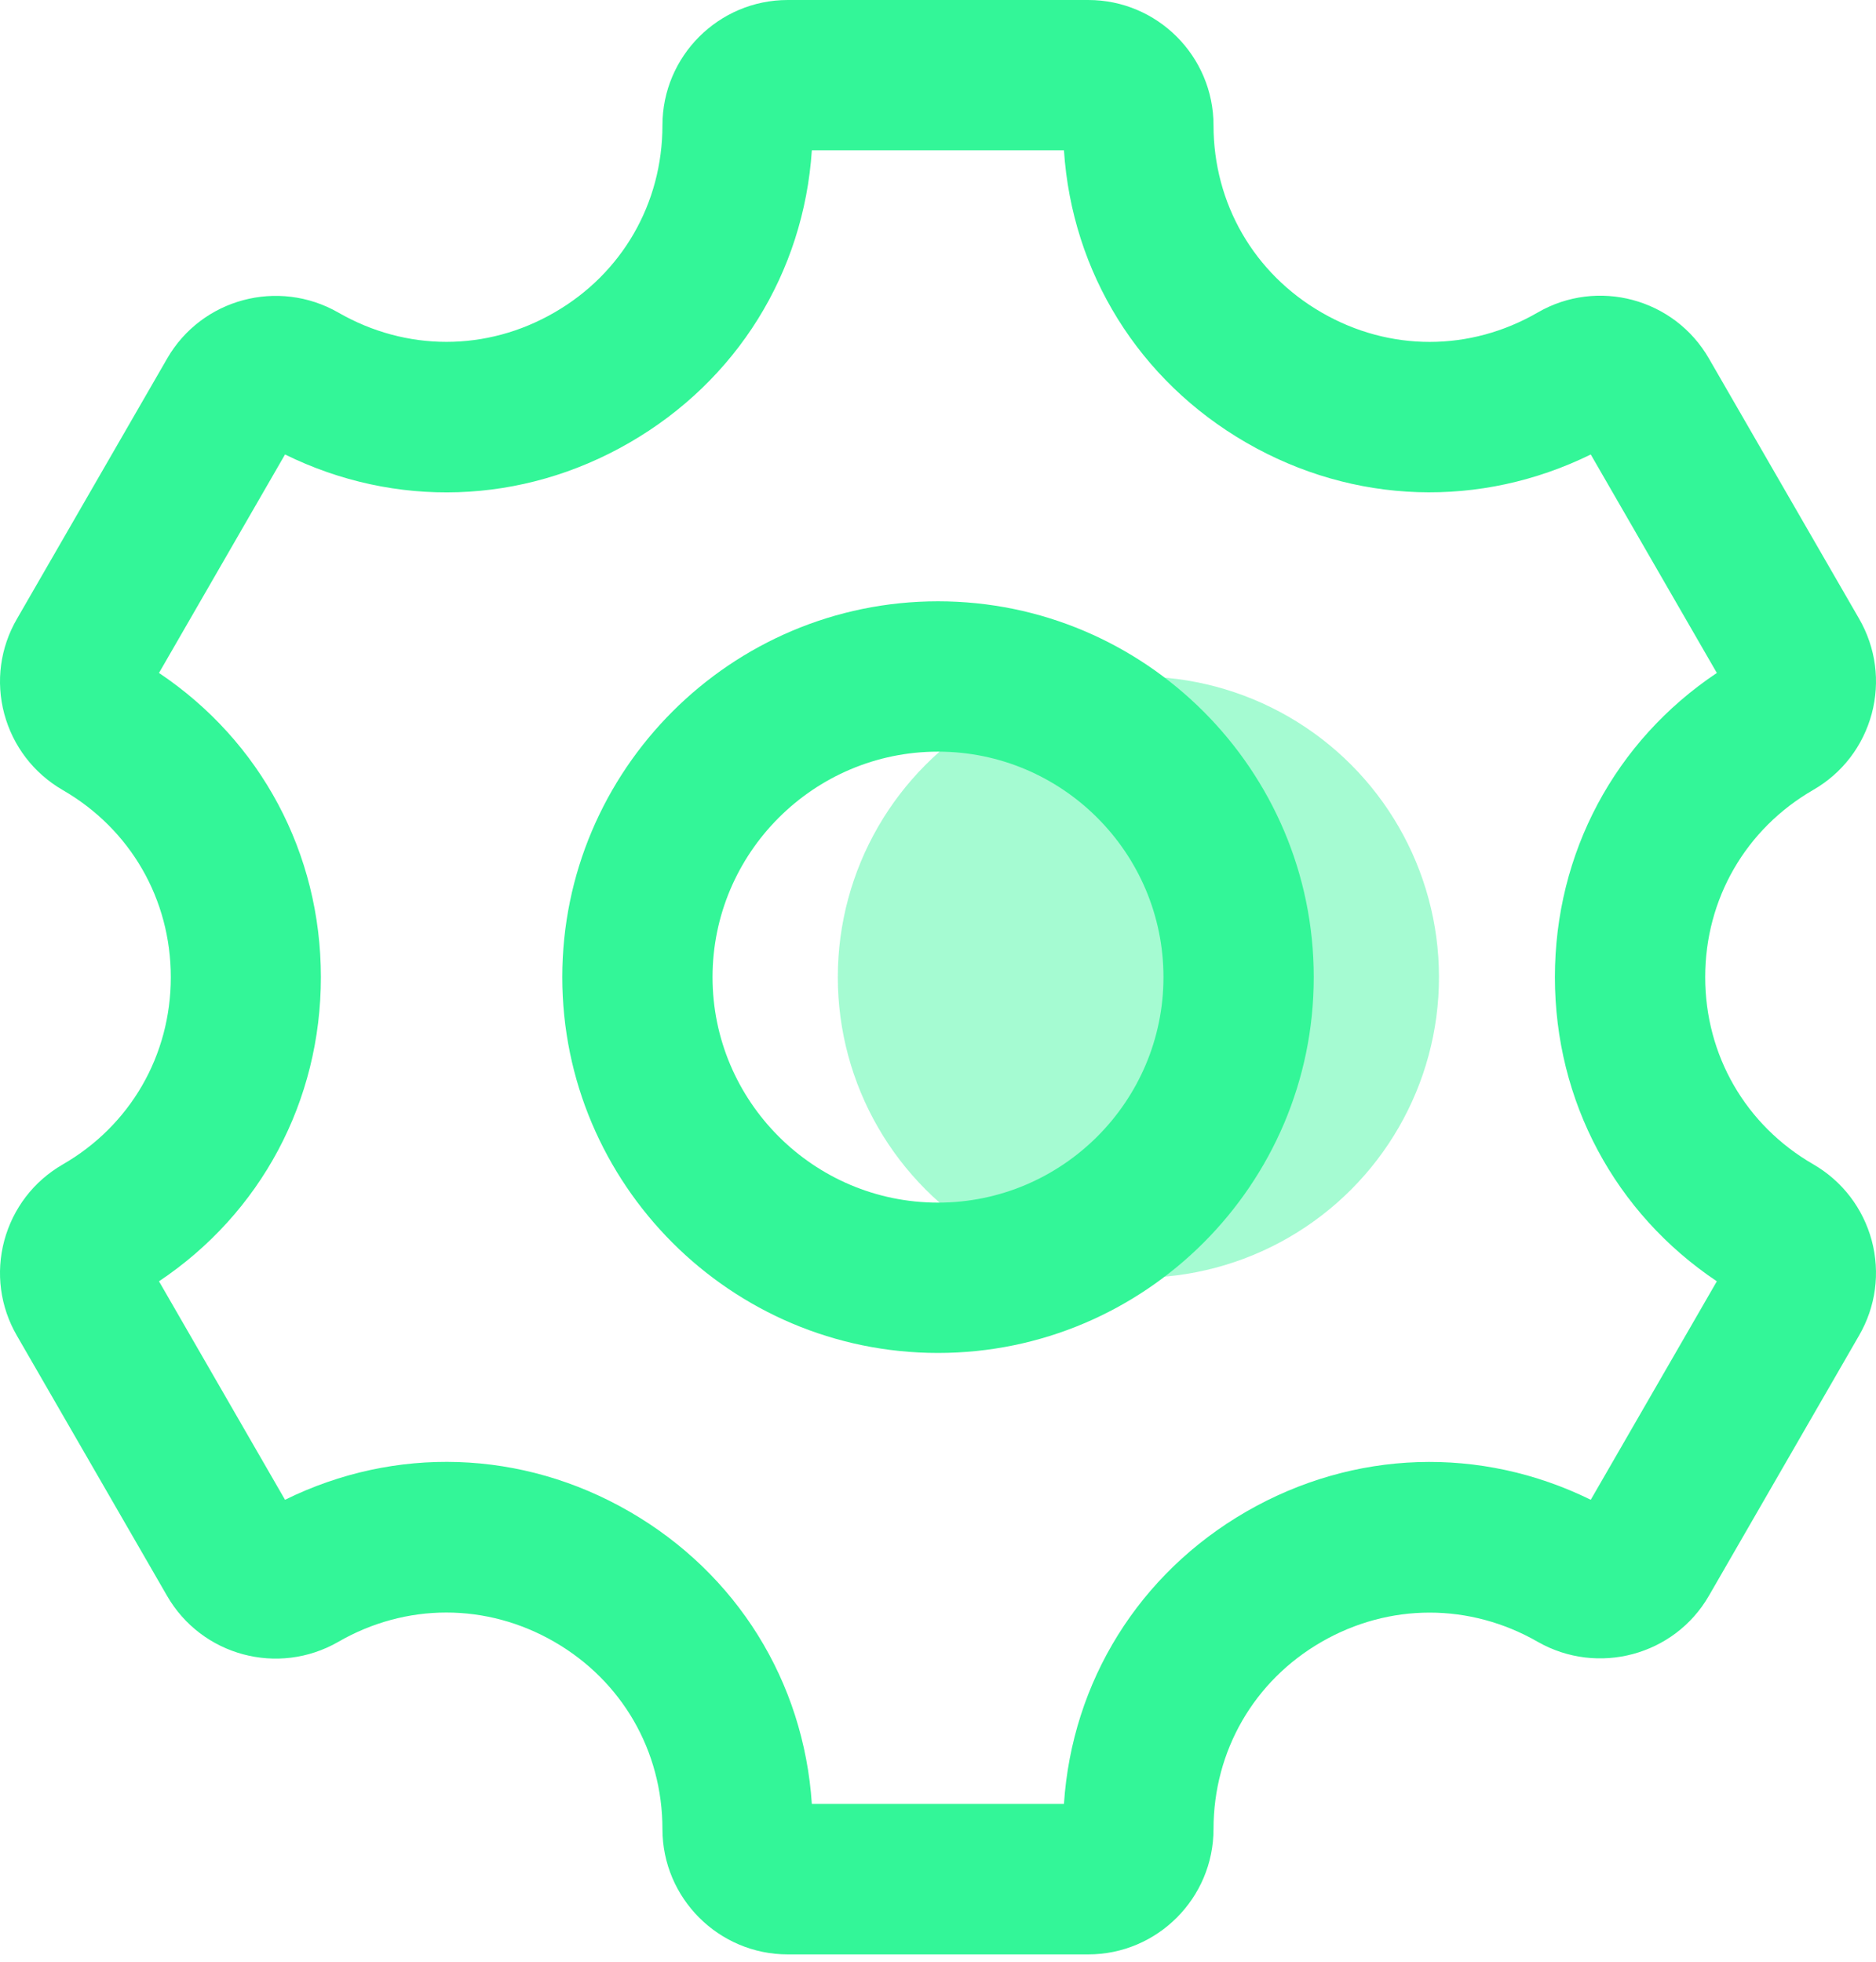
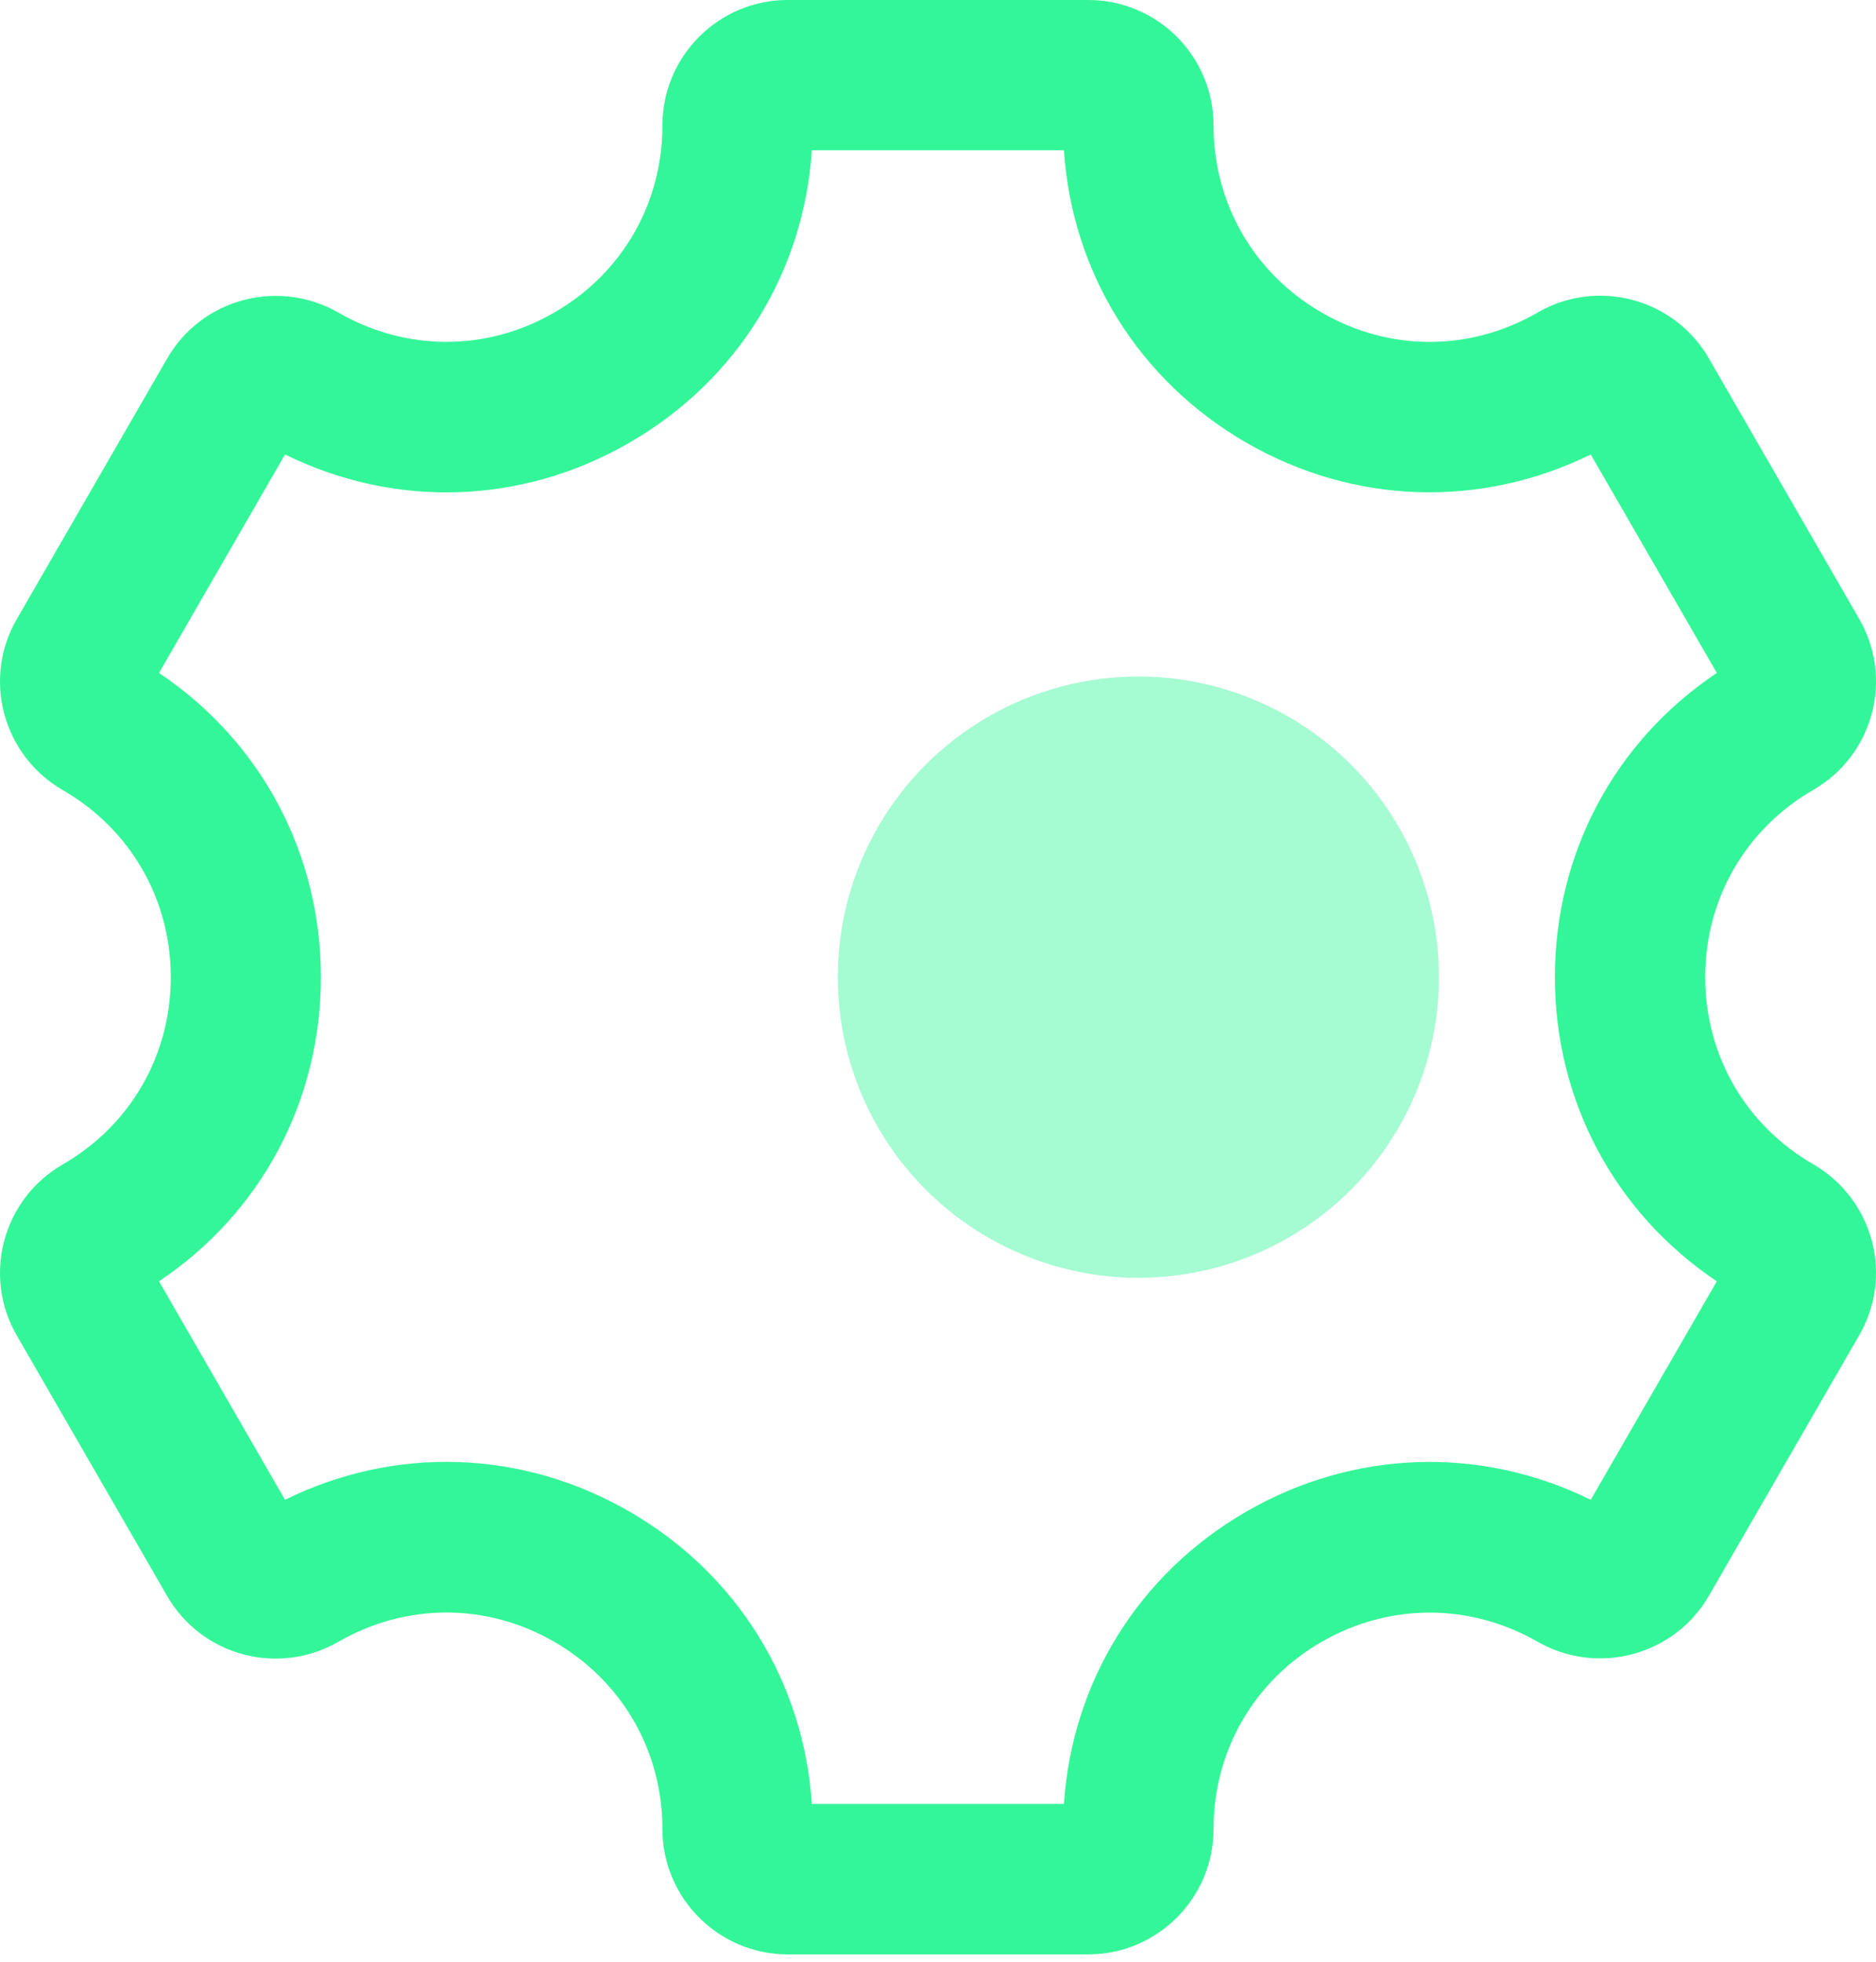
<svg xmlns="http://www.w3.org/2000/svg" width="44" height="46" viewBox="0 0 44 46" fill="none">
  <g id="setting">
    <circle id="Oval" opacity="0.44" cx="26.7" cy="22.913" r="7.05" fill="#33F698" />
    <g id="Group">
      <path id="Shape" fill-rule="evenodd" clip-rule="evenodd" d="M39.994 22.913C39.994 24.743 40.941 26.386 42.53 27.302C43.211 27.697 43.695 28.332 43.9 29.088C44.102 29.848 43.996 30.639 43.601 31.319L40.079 37.422C39.27 38.822 37.472 39.299 36.069 38.5C34.474 37.584 32.582 37.586 30.996 38.5C29.41 39.414 28.462 41.057 28.462 42.89C28.462 44.509 27.144 45.828 25.525 45.828H18.475C16.856 45.828 15.537 44.509 15.537 42.89C15.537 41.057 14.59 39.417 13.004 38.5C11.413 37.581 9.519 37.584 7.933 38.5C6.525 39.309 4.73 38.827 3.919 37.422L0.396 31.319C0.004 30.642 -0.102 29.85 0.1 29.091C0.305 28.334 0.789 27.7 1.468 27.307C3.059 26.391 4.006 24.746 4.006 22.915C4.006 21.084 3.059 19.442 1.47 18.525C0.789 18.13 0.305 17.496 0.1 16.739C-0.102 15.98 0.004 15.188 0.399 14.509L3.921 8.406C4.73 7.003 6.525 6.524 7.931 7.327C9.526 8.246 11.418 8.246 13.004 7.327C14.59 6.413 15.537 4.771 15.537 2.938C15.537 1.318 16.856 0 18.475 0H25.525C27.144 0 28.462 1.318 28.462 2.938C28.462 4.771 29.41 6.411 30.996 7.327C32.587 8.249 34.481 8.246 36.067 7.327C37.468 6.517 39.27 6.998 40.081 8.406L43.604 14.509C43.996 15.188 44.102 15.98 43.9 16.737C43.695 17.494 43.211 18.128 42.532 18.52C40.941 19.437 39.994 21.082 39.994 22.913ZM29.231 35.445C31.76 33.988 34.732 33.901 37.31 35.168L40.267 30.045C37.881 28.447 36.469 25.822 36.469 22.913C36.469 20.003 37.877 17.378 40.267 15.78L37.31 10.657C34.73 11.924 31.755 11.837 29.231 10.38C26.712 8.925 25.144 6.394 24.954 3.525H19.041C18.851 6.394 17.284 8.925 14.764 10.38C12.24 11.839 9.265 11.926 6.685 10.657L3.729 15.78C6.114 17.378 7.526 20.003 7.526 22.913C7.526 25.822 6.119 28.447 3.729 30.045L6.685 35.168C9.263 33.899 12.24 33.986 14.764 35.445C17.284 36.9 18.851 39.431 19.041 42.3H24.954C25.144 39.431 26.712 36.9 29.231 35.445Z" fill="#33F698" />
-       <path id="Shape_2" fill-rule="evenodd" clip-rule="evenodd" d="M13.188 22.913C13.188 18.055 17.143 14.1 22 14.1C26.858 14.1 30.813 18.055 30.813 22.913C30.813 27.77 26.858 31.725 22 31.725C17.143 31.725 13.188 27.77 13.188 22.913ZM16.712 22.913C16.712 25.827 19.086 28.2 22 28.2C24.914 28.2 27.288 25.827 27.288 22.913C27.288 19.999 24.914 17.625 22 17.625C19.086 17.625 16.712 19.999 16.712 22.913Z" fill="#33F698" />
    </g>
  </g>
</svg>